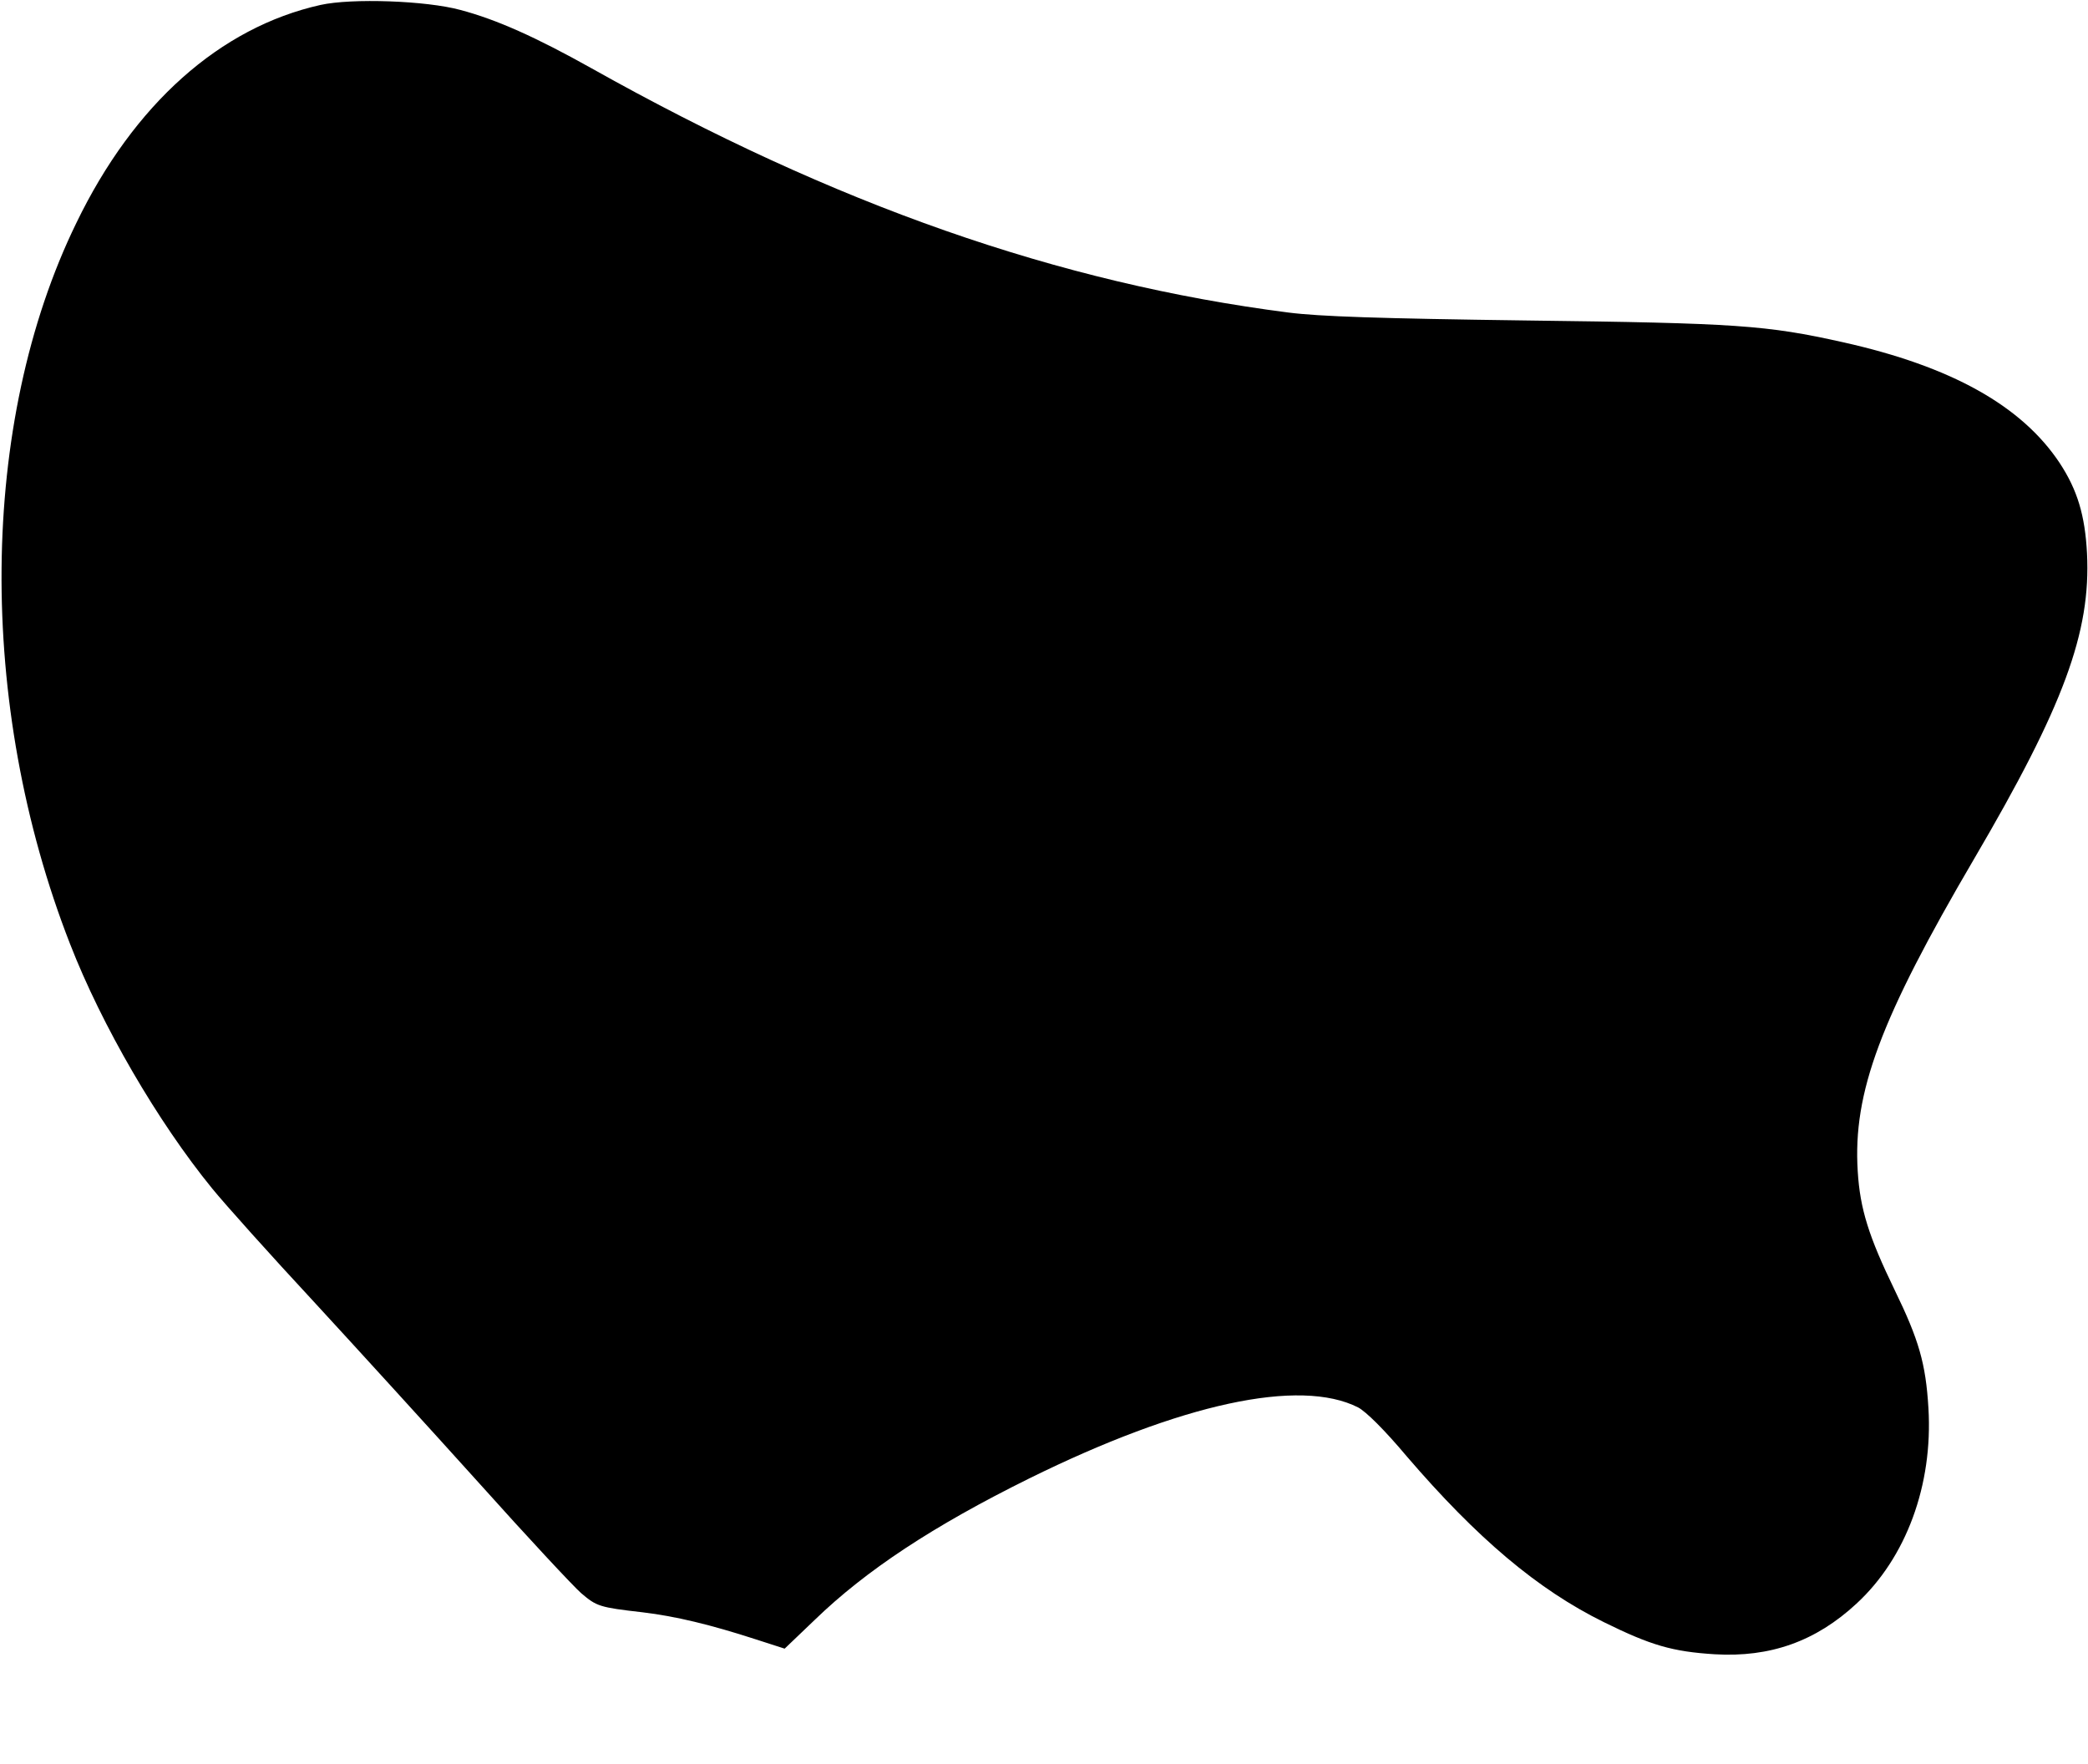
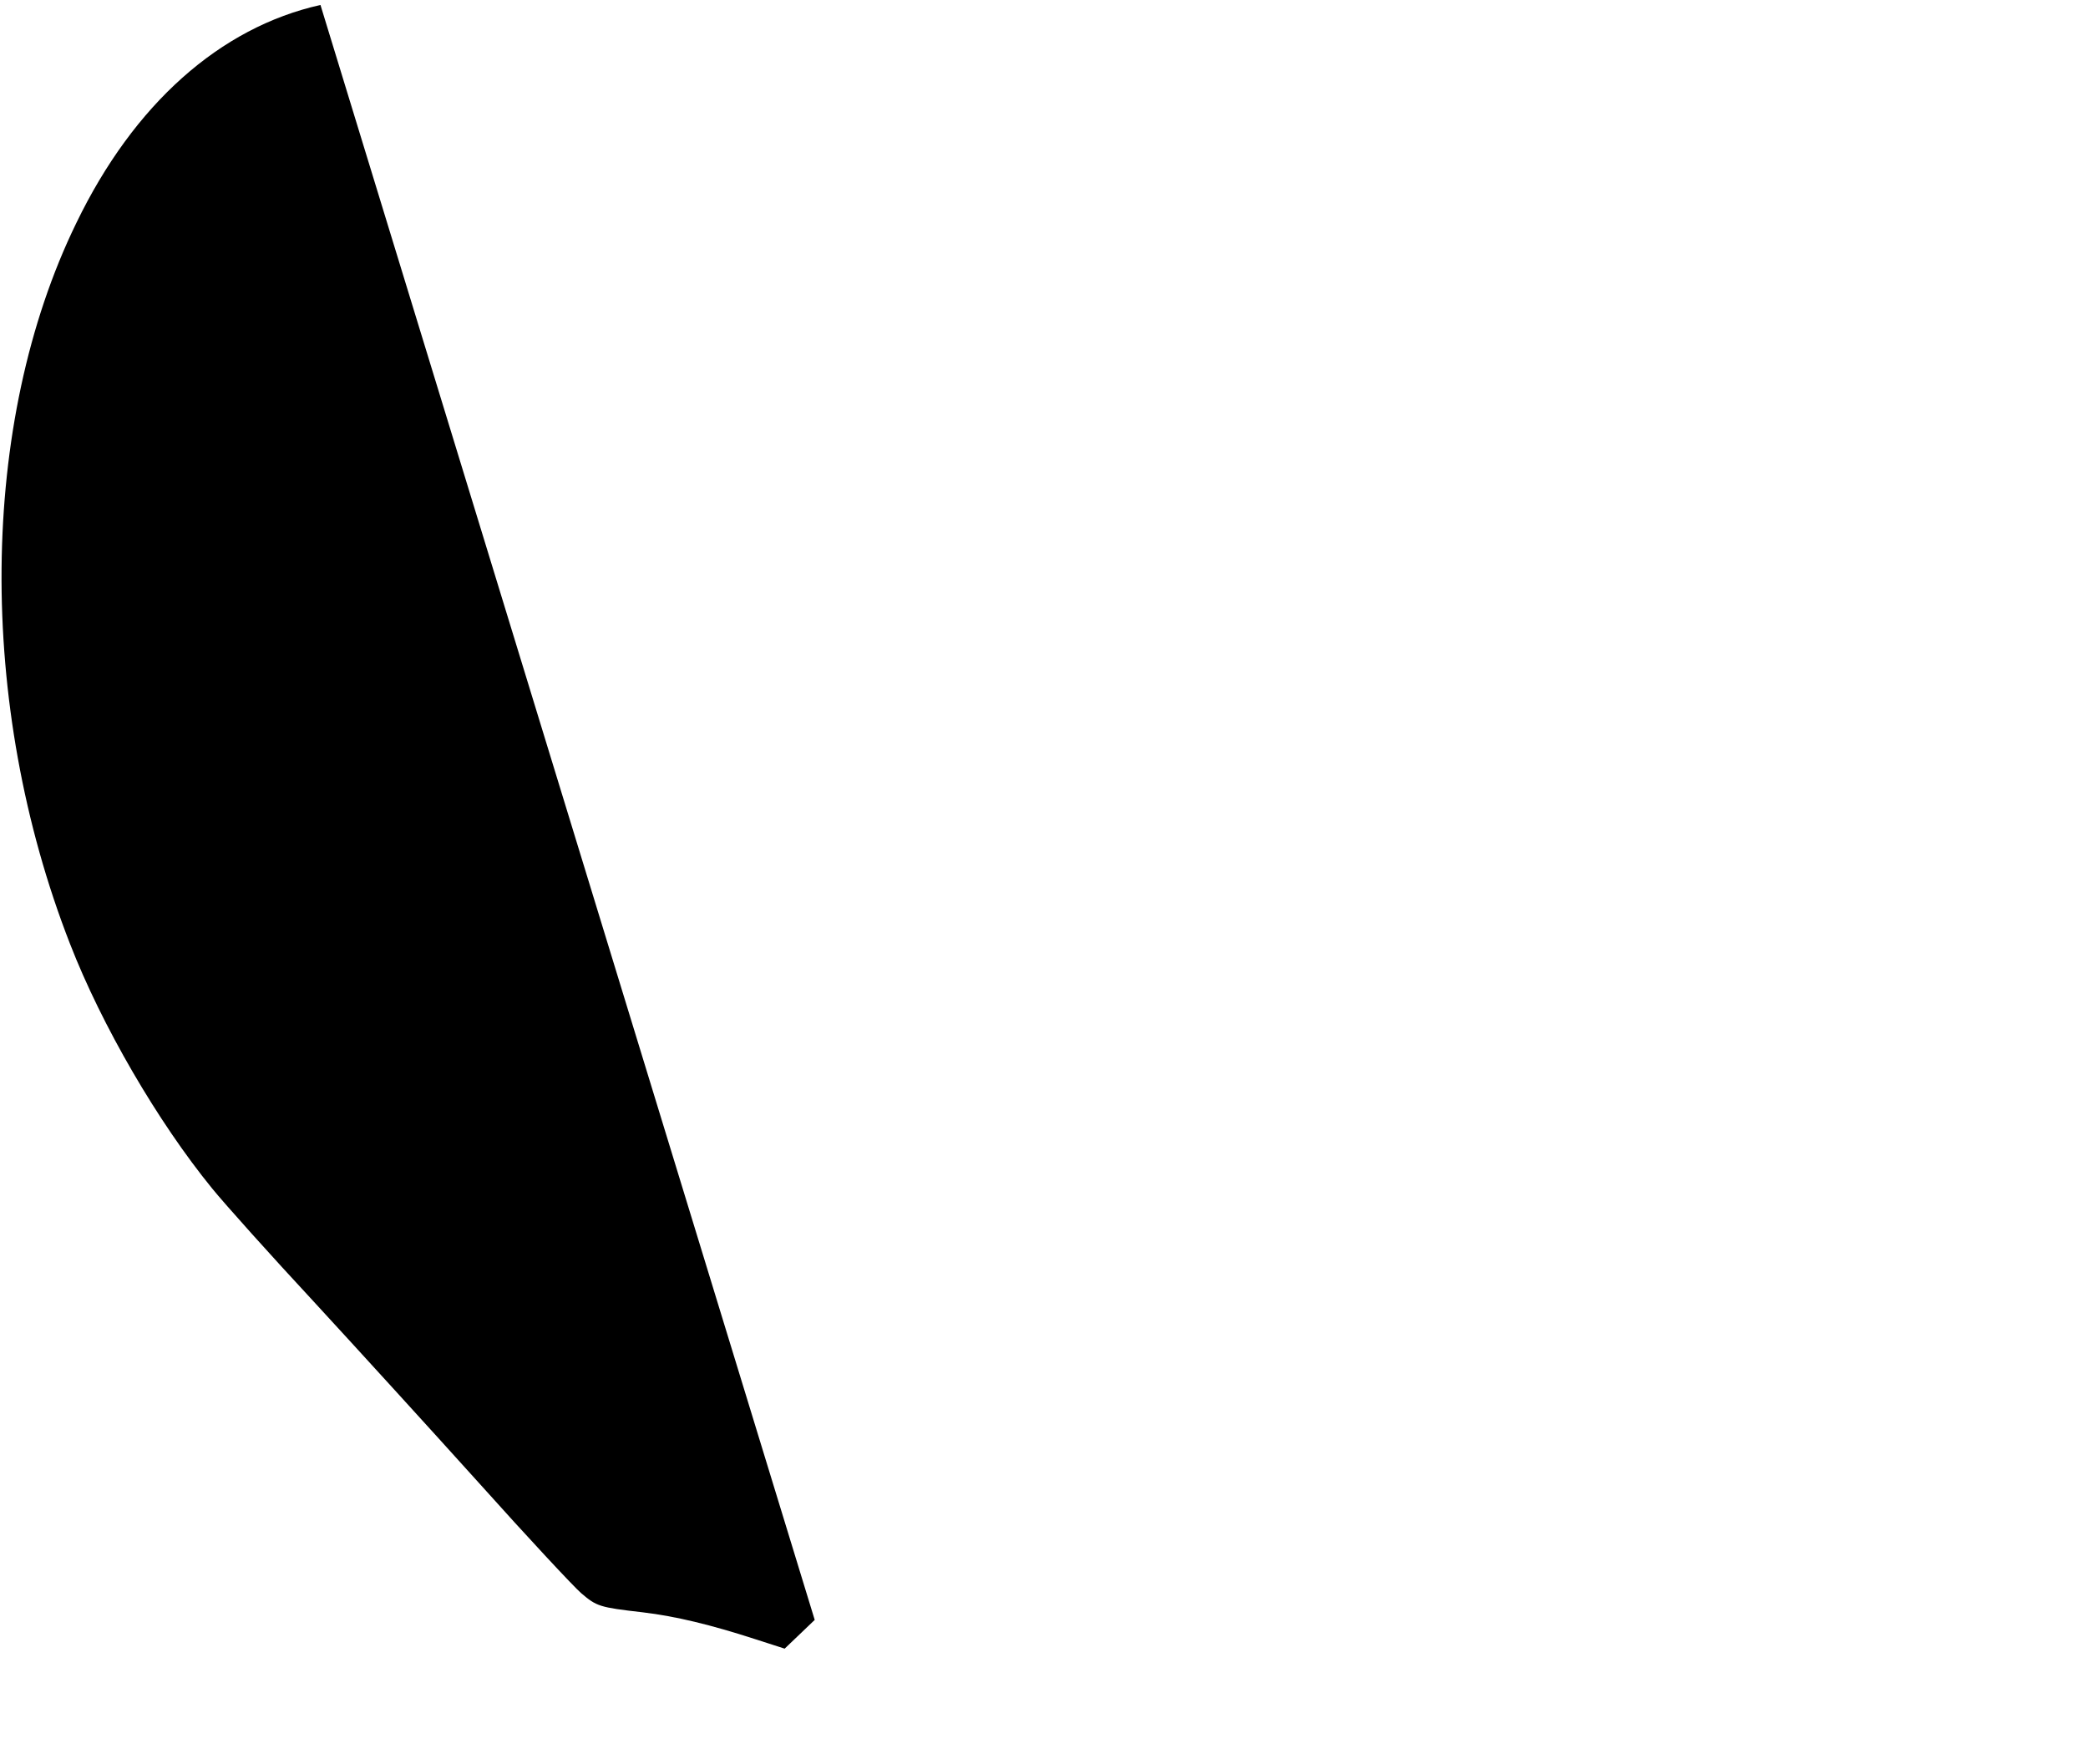
<svg xmlns="http://www.w3.org/2000/svg" version="1.0" width="632pt" height="534pt" viewBox="0 0 632 534" preserveAspectRatio="xMidYMid meet">
  <g transform="translate(0,534) scale(0.1,-0.1)" stroke="none">
-     <path d="M970 5325 c-304 -68 -565 -300 -739 -660 -295 -605 -302 -1457 -19    -2182 96 -247 266 -539 430 -740 39 -48 178 -203 308 -343 129 -140 355 -388    501 -550 146 -163 285 -312 308 -332 47 -40 55 -43 186 -58 101 -12 207 -38    340 -81 l90 -29 91 87 c155 150 358 284 649 428 460 227 819 305 996 215 24    -13 79 -67 147 -148 213 -248 396 -403 597 -502 142 -70 207 -89 335 -97 168    -10 306 39 429 153 151 139 232 360 218 592 -8 135 -29 207 -102 357 -79 163    -105 246 -112 360 -15 239 69 462 352 945 271 462 354 686 342 925 -6 115 -29    192 -83 274 -115 173 -328 292 -655 365 -233 52 -322 58 -959 66 -447 6 -626    12 -720 24 -695 89 -1373 326 -2109 739 -168 94 -288 148 -398 177 -103 28    -328 36 -423 15z" />
+     <path d="M970 5325 c-304 -68 -565 -300 -739 -660 -295 -605 -302 -1457 -19    -2182 96 -247 266 -539 430 -740 39 -48 178 -203 308 -343 129 -140 355 -388    501 -550 146 -163 285 -312 308 -332 47 -40 55 -43 186 -58 101 -12 207 -38    340 -81 l90 -29 91 87 z" />
  </g>
</svg>